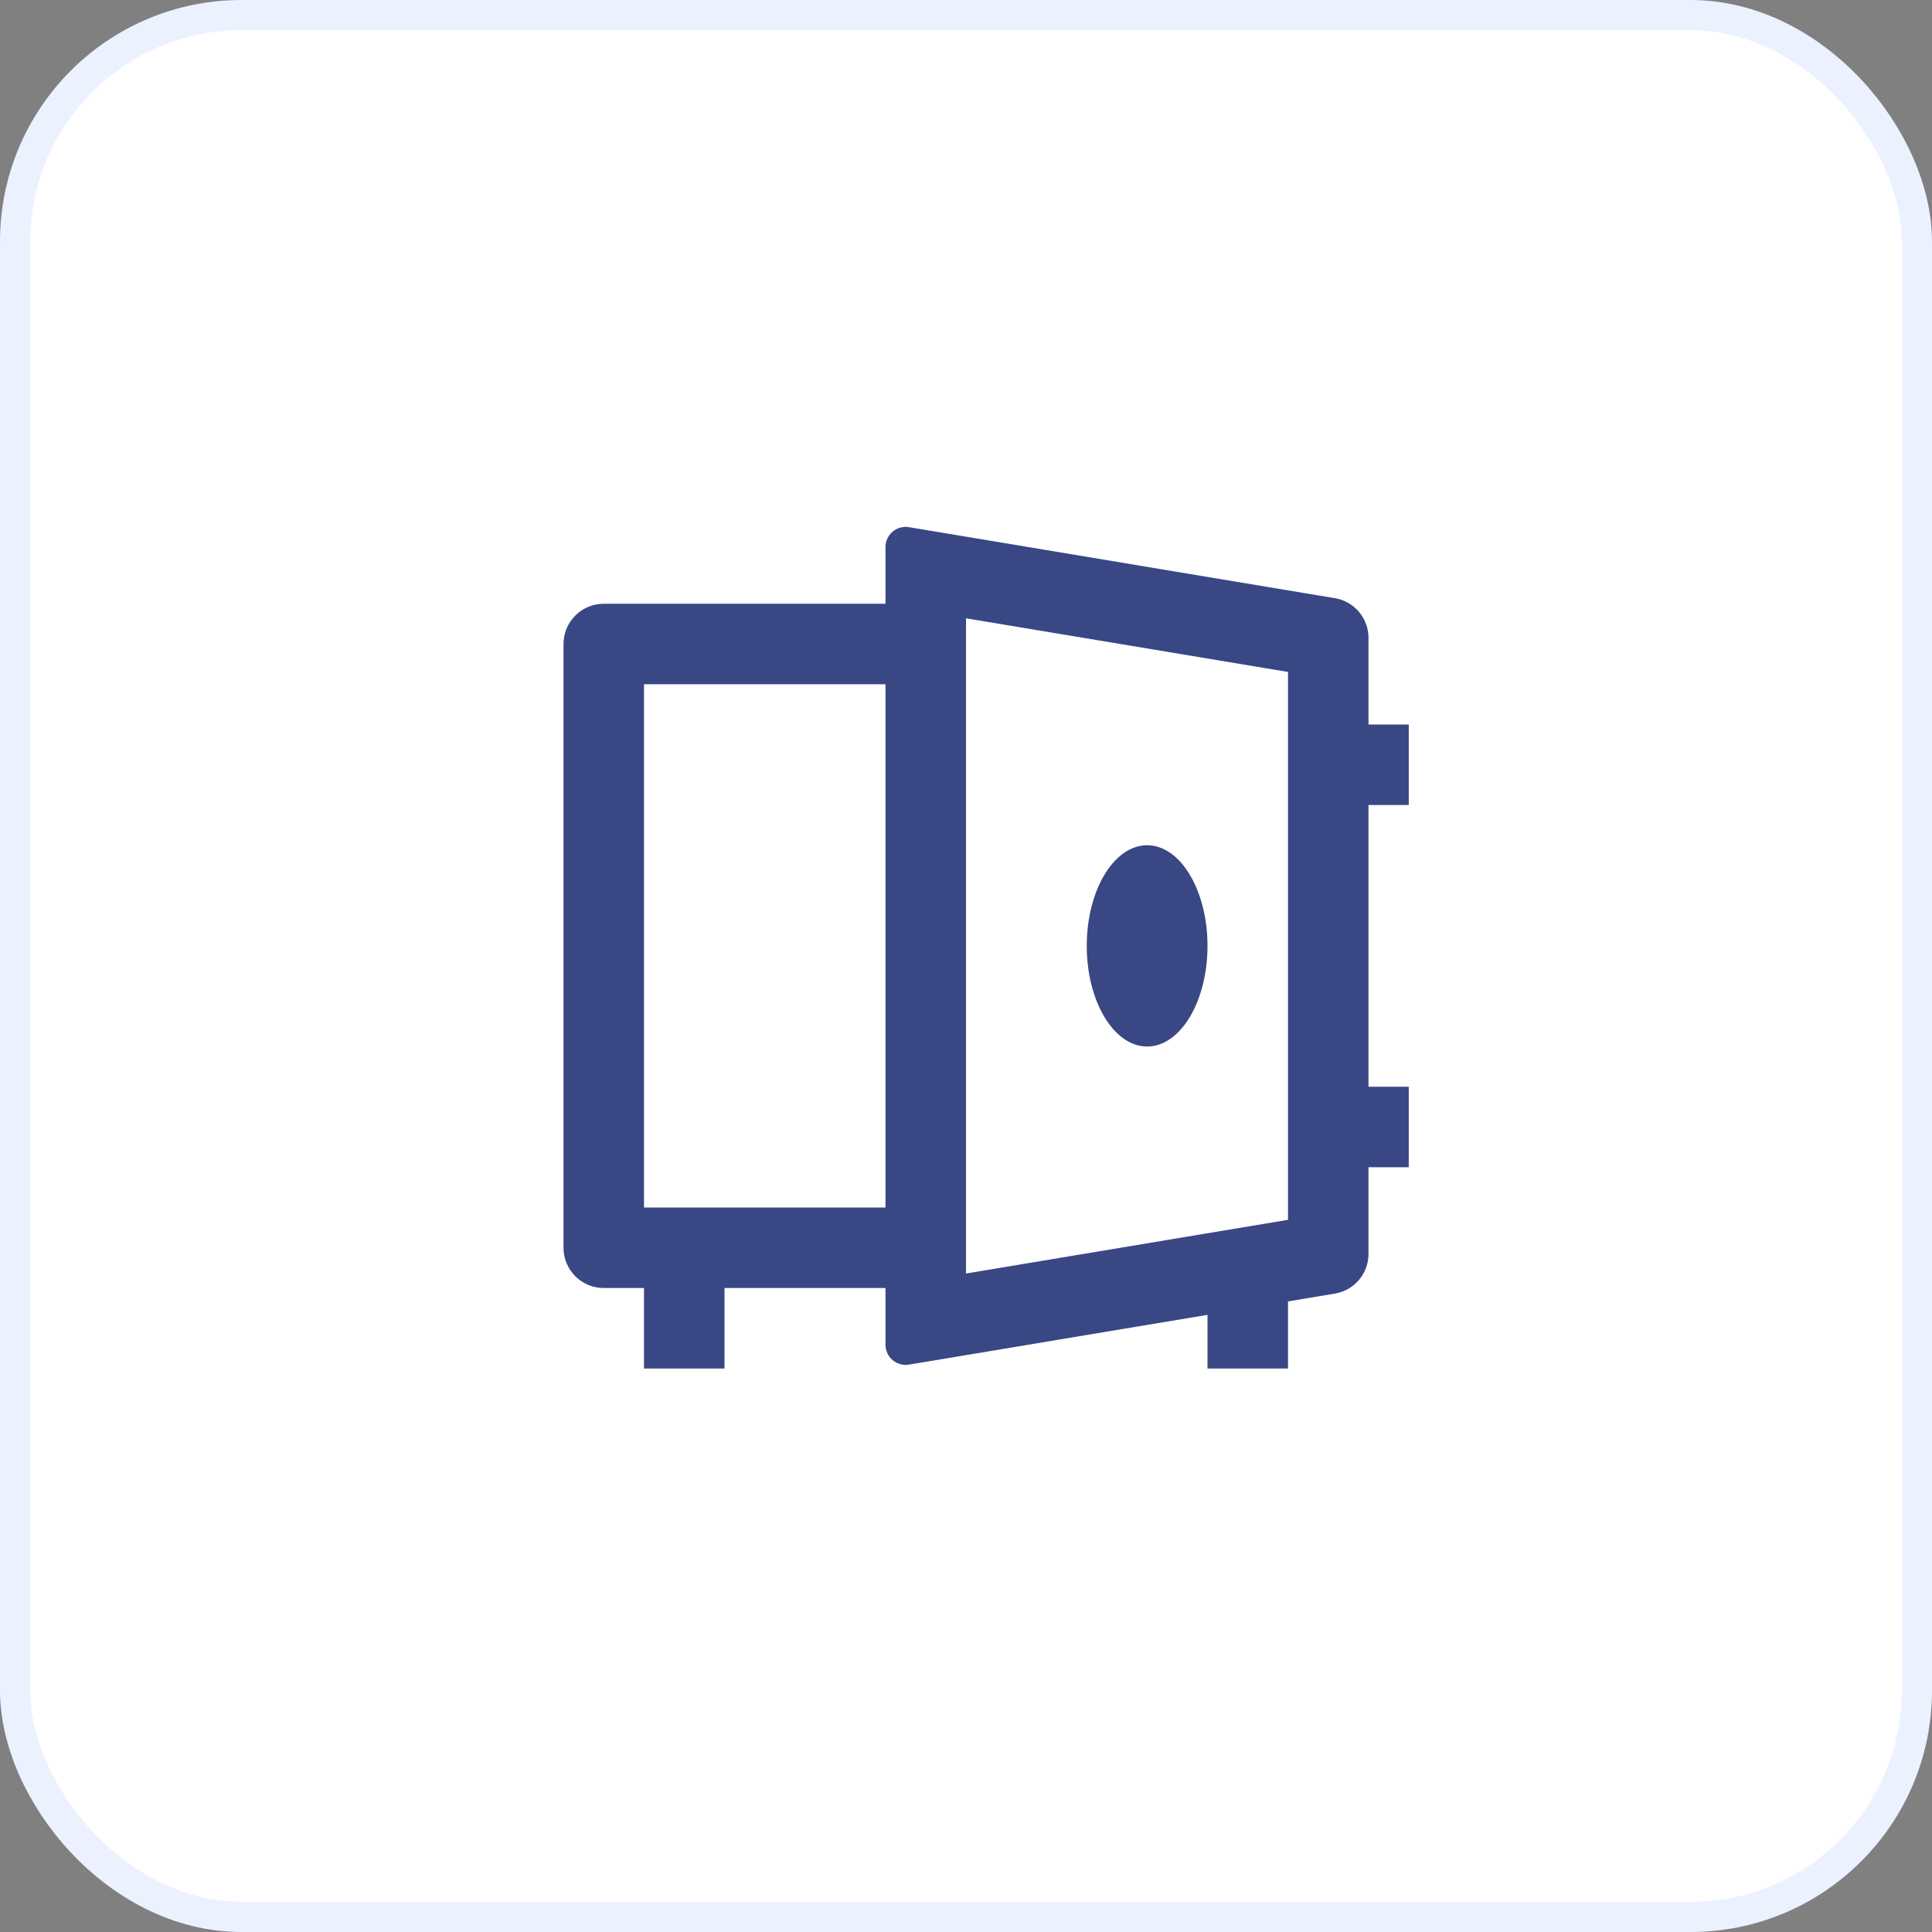
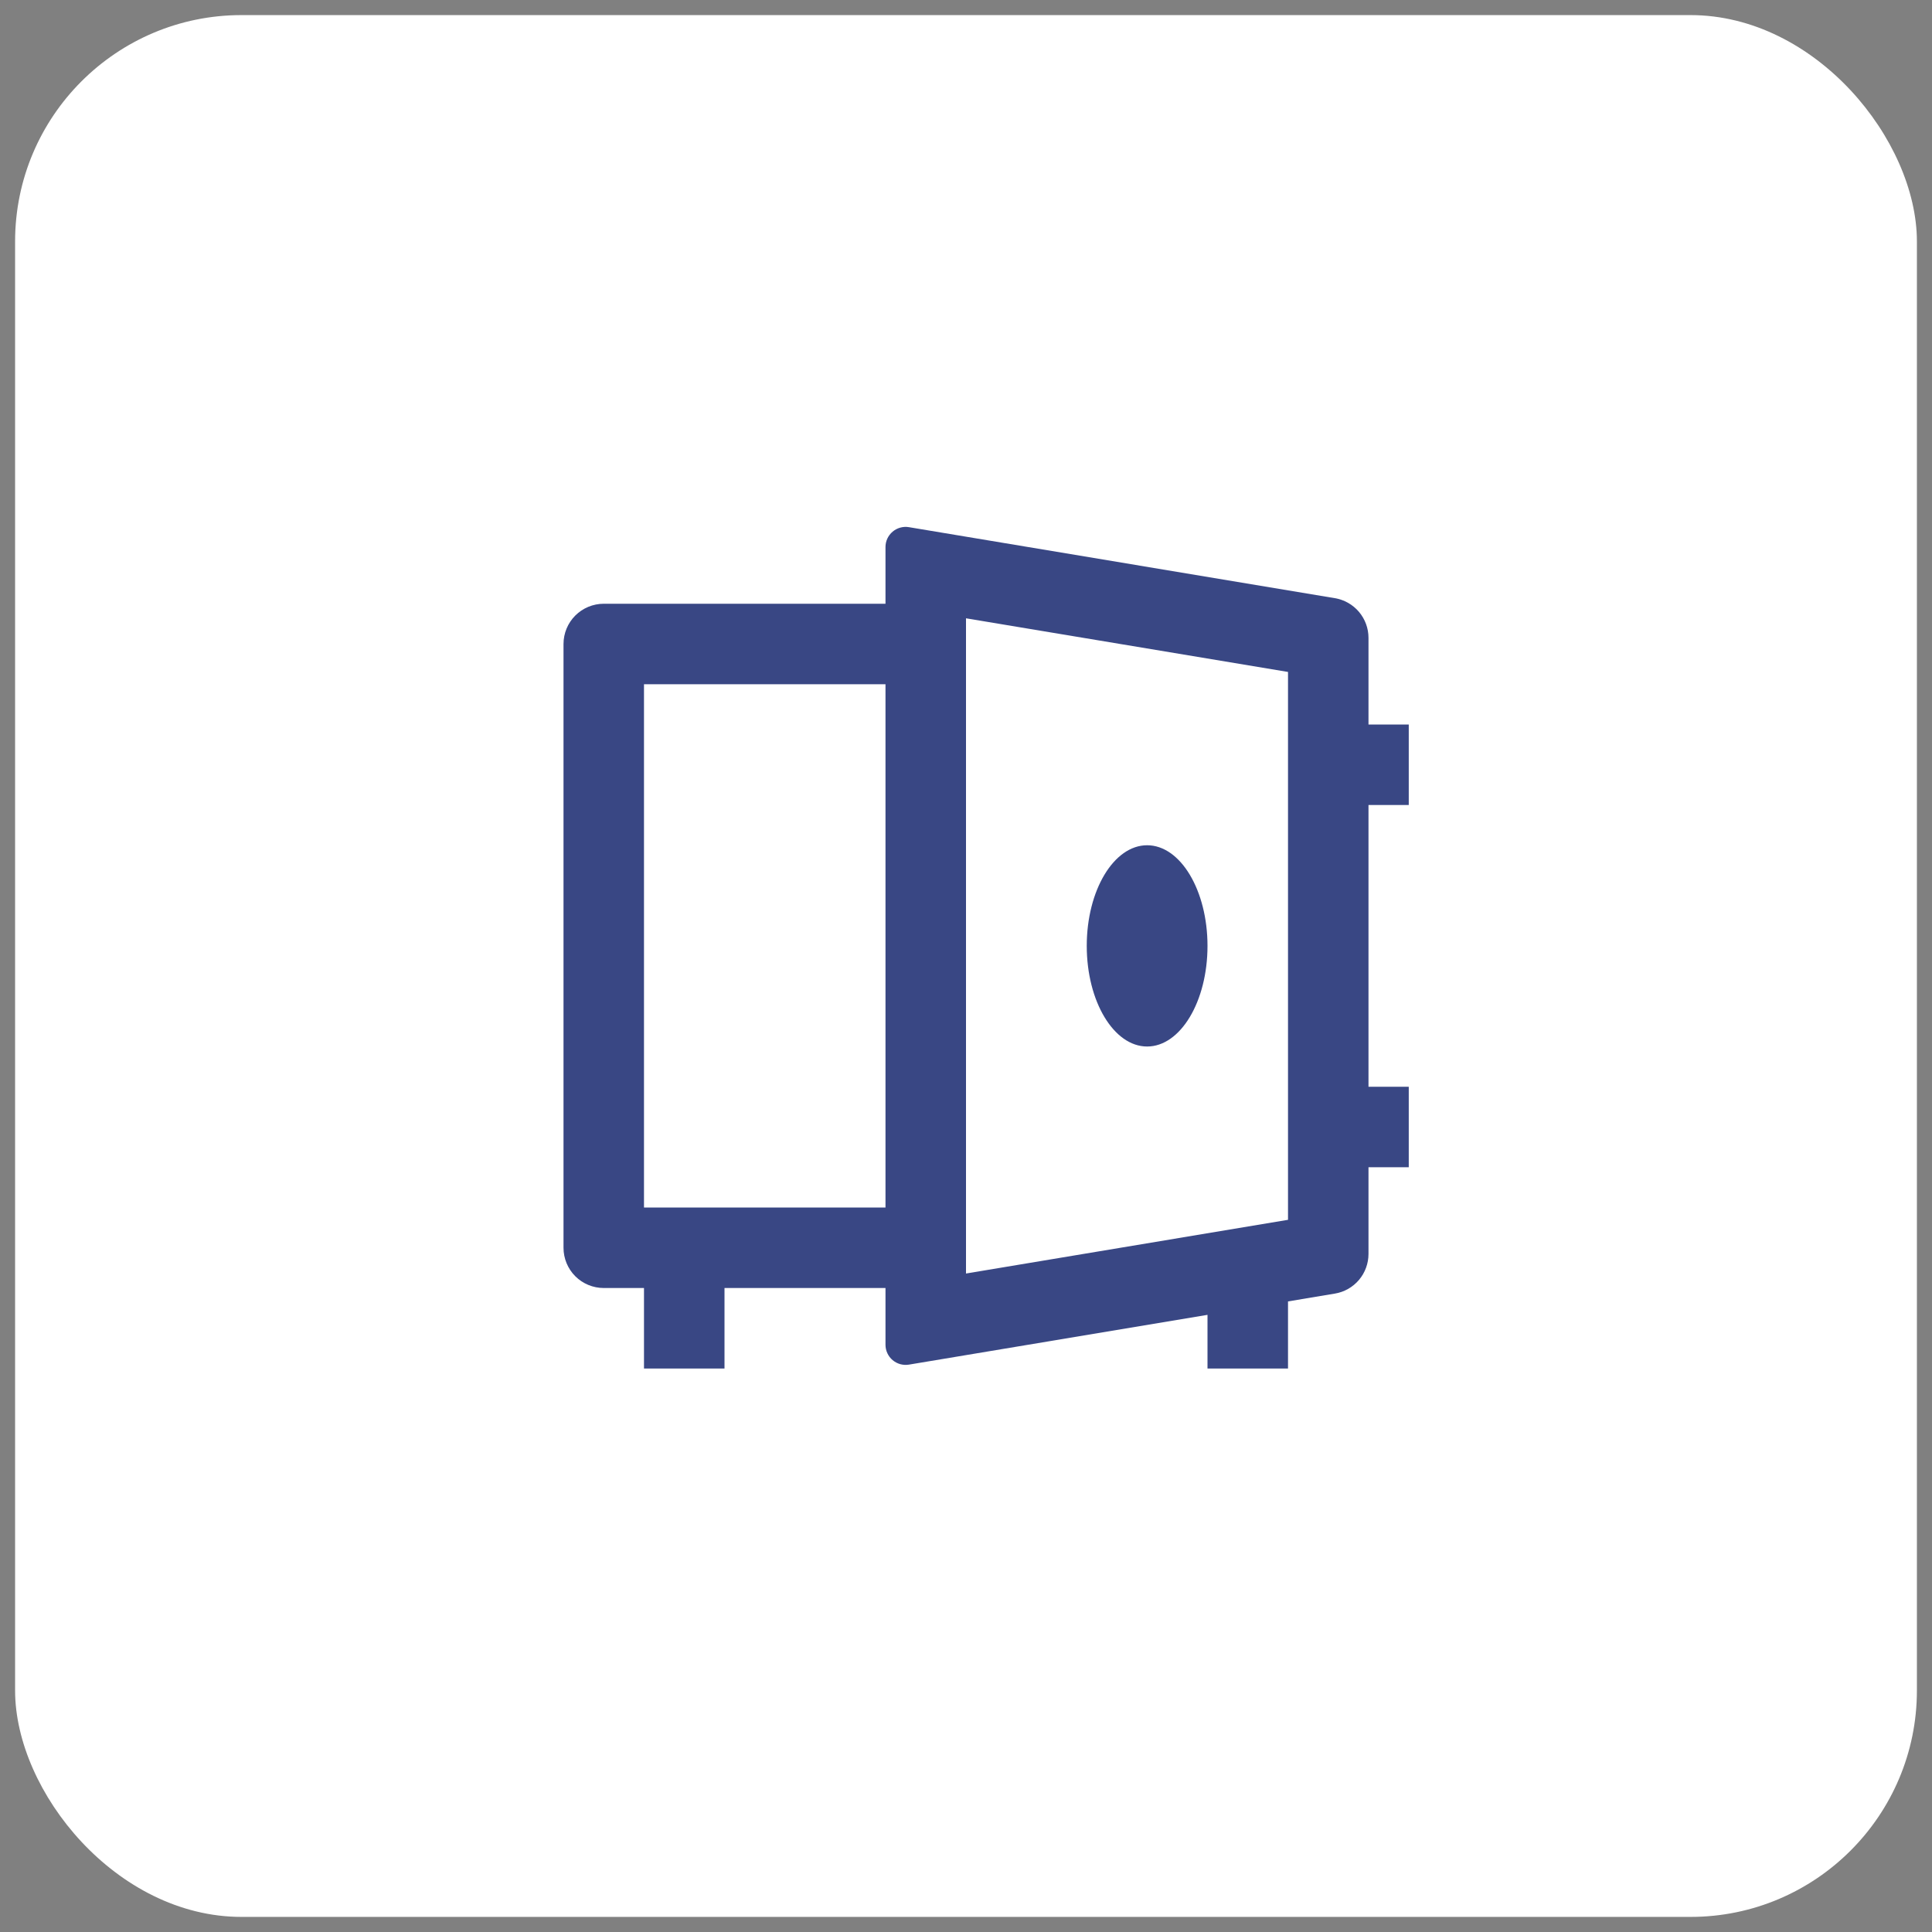
<svg xmlns="http://www.w3.org/2000/svg" width="64" height="64" viewBox="0 0 64 64" fill="none">
  <rect x="0" y="0" width="64" height="64" fill="#808080" stroke="none" />
  <rect x="0.5" y="0.5" width="63" height="63" rx="7.5" fill="white" />
  <path d="M42.667 43.111V45.334H40V43.556L30.109 45.205C30.014 45.22 29.916 45.215 29.823 45.19C29.73 45.164 29.643 45.118 29.569 45.056C29.495 44.993 29.436 44.915 29.395 44.827C29.354 44.739 29.333 44.644 29.333 44.547V42.667H24V45.334H21.333V42.667H20C19.646 42.667 19.307 42.527 19.057 42.277C18.807 42.027 18.667 41.687 18.667 41.334V21.334C18.667 20.98 18.807 20.641 19.057 20.391C19.307 20.141 19.646 20 20 20H29.333V18.12C29.333 18.024 29.354 17.928 29.395 17.84C29.436 17.753 29.495 17.675 29.569 17.612C29.643 17.549 29.73 17.504 29.823 17.478C29.916 17.452 30.014 17.447 30.109 17.463L44.219 19.815C44.53 19.867 44.813 20.027 45.017 20.268C45.221 20.509 45.333 20.814 45.333 21.13V24H46.667V26.667H45.333V36.001H46.667V38.667H45.333V41.538C45.333 41.853 45.221 42.159 45.017 42.4C44.813 42.64 44.53 42.801 44.219 42.852L42.667 43.111ZM21.333 22.667V40.001H29.333V22.667H21.333ZM32 42.187L42.667 40.408V22.259L32 20.482V42.186V42.187ZM38 34.667C36.896 34.667 36 33.174 36 31.334C36 29.494 36.896 28 38 28C39.104 28 40 29.494 40 31.334C40 33.174 39.104 34.667 38 34.667Z" fill="#394784" />
-   <rect x="0.5" y="0.5" width="63" height="63" rx="7.5" stroke="#EBF1FF" />
</svg>